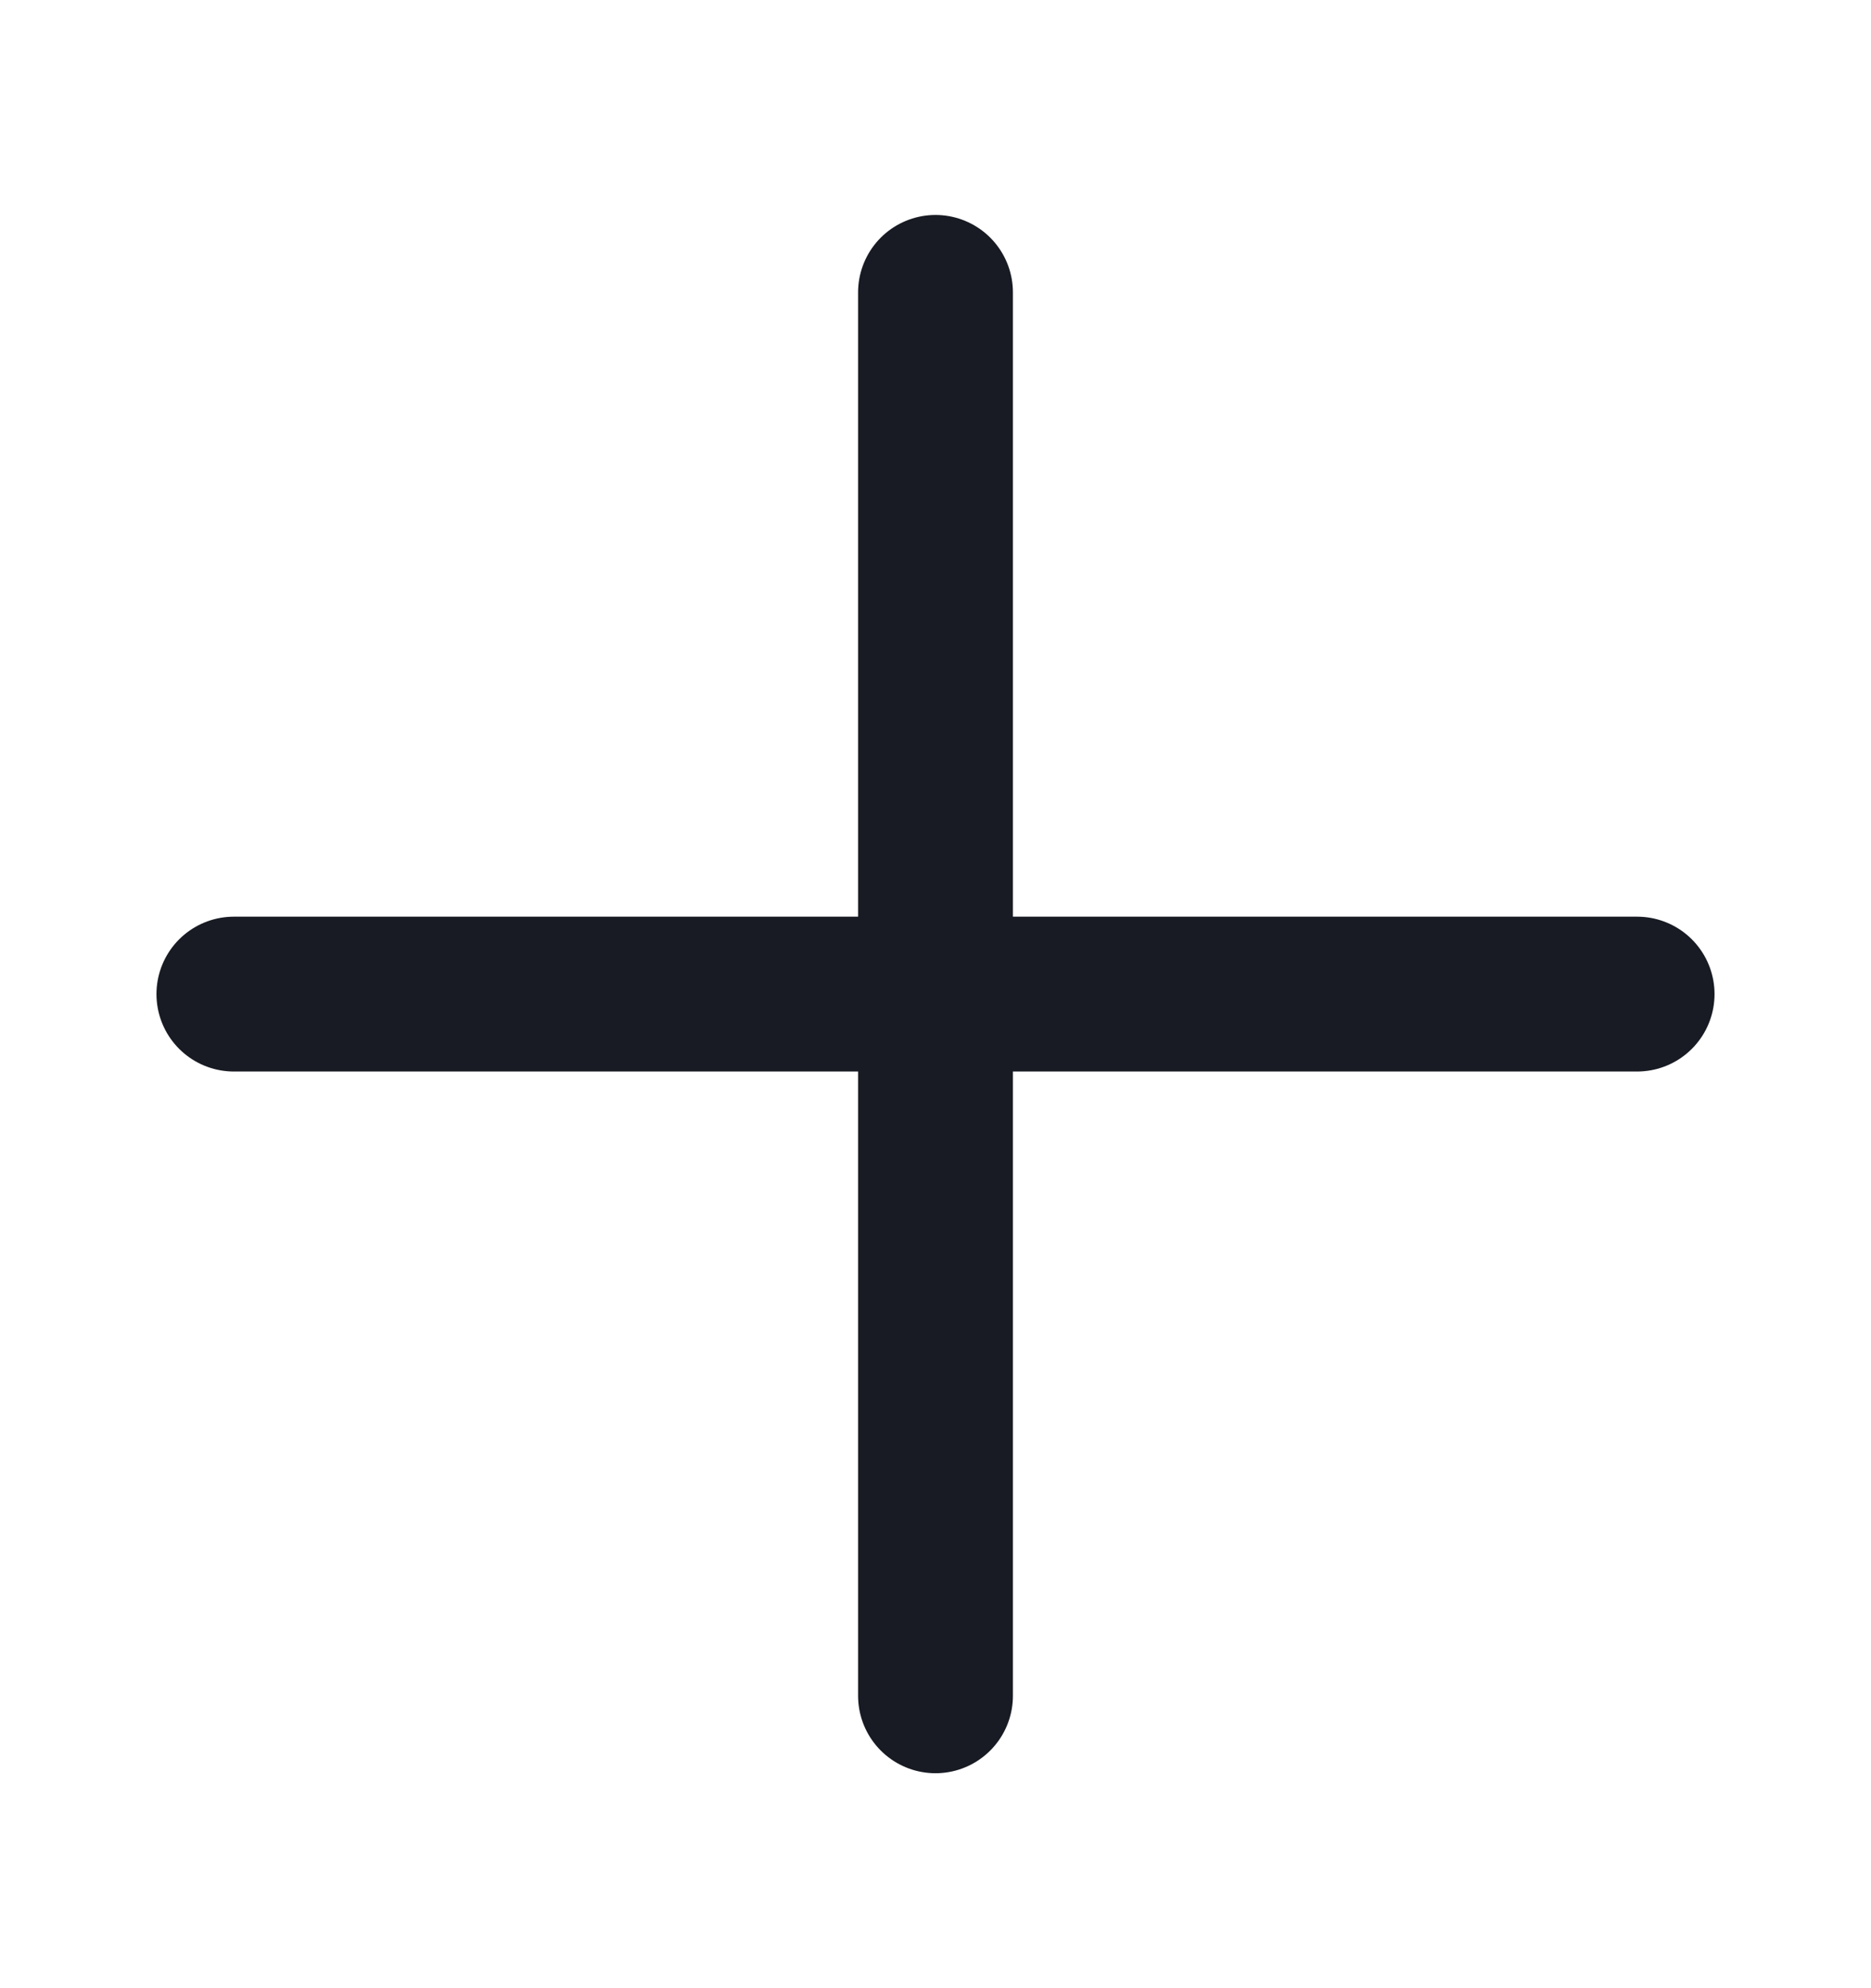
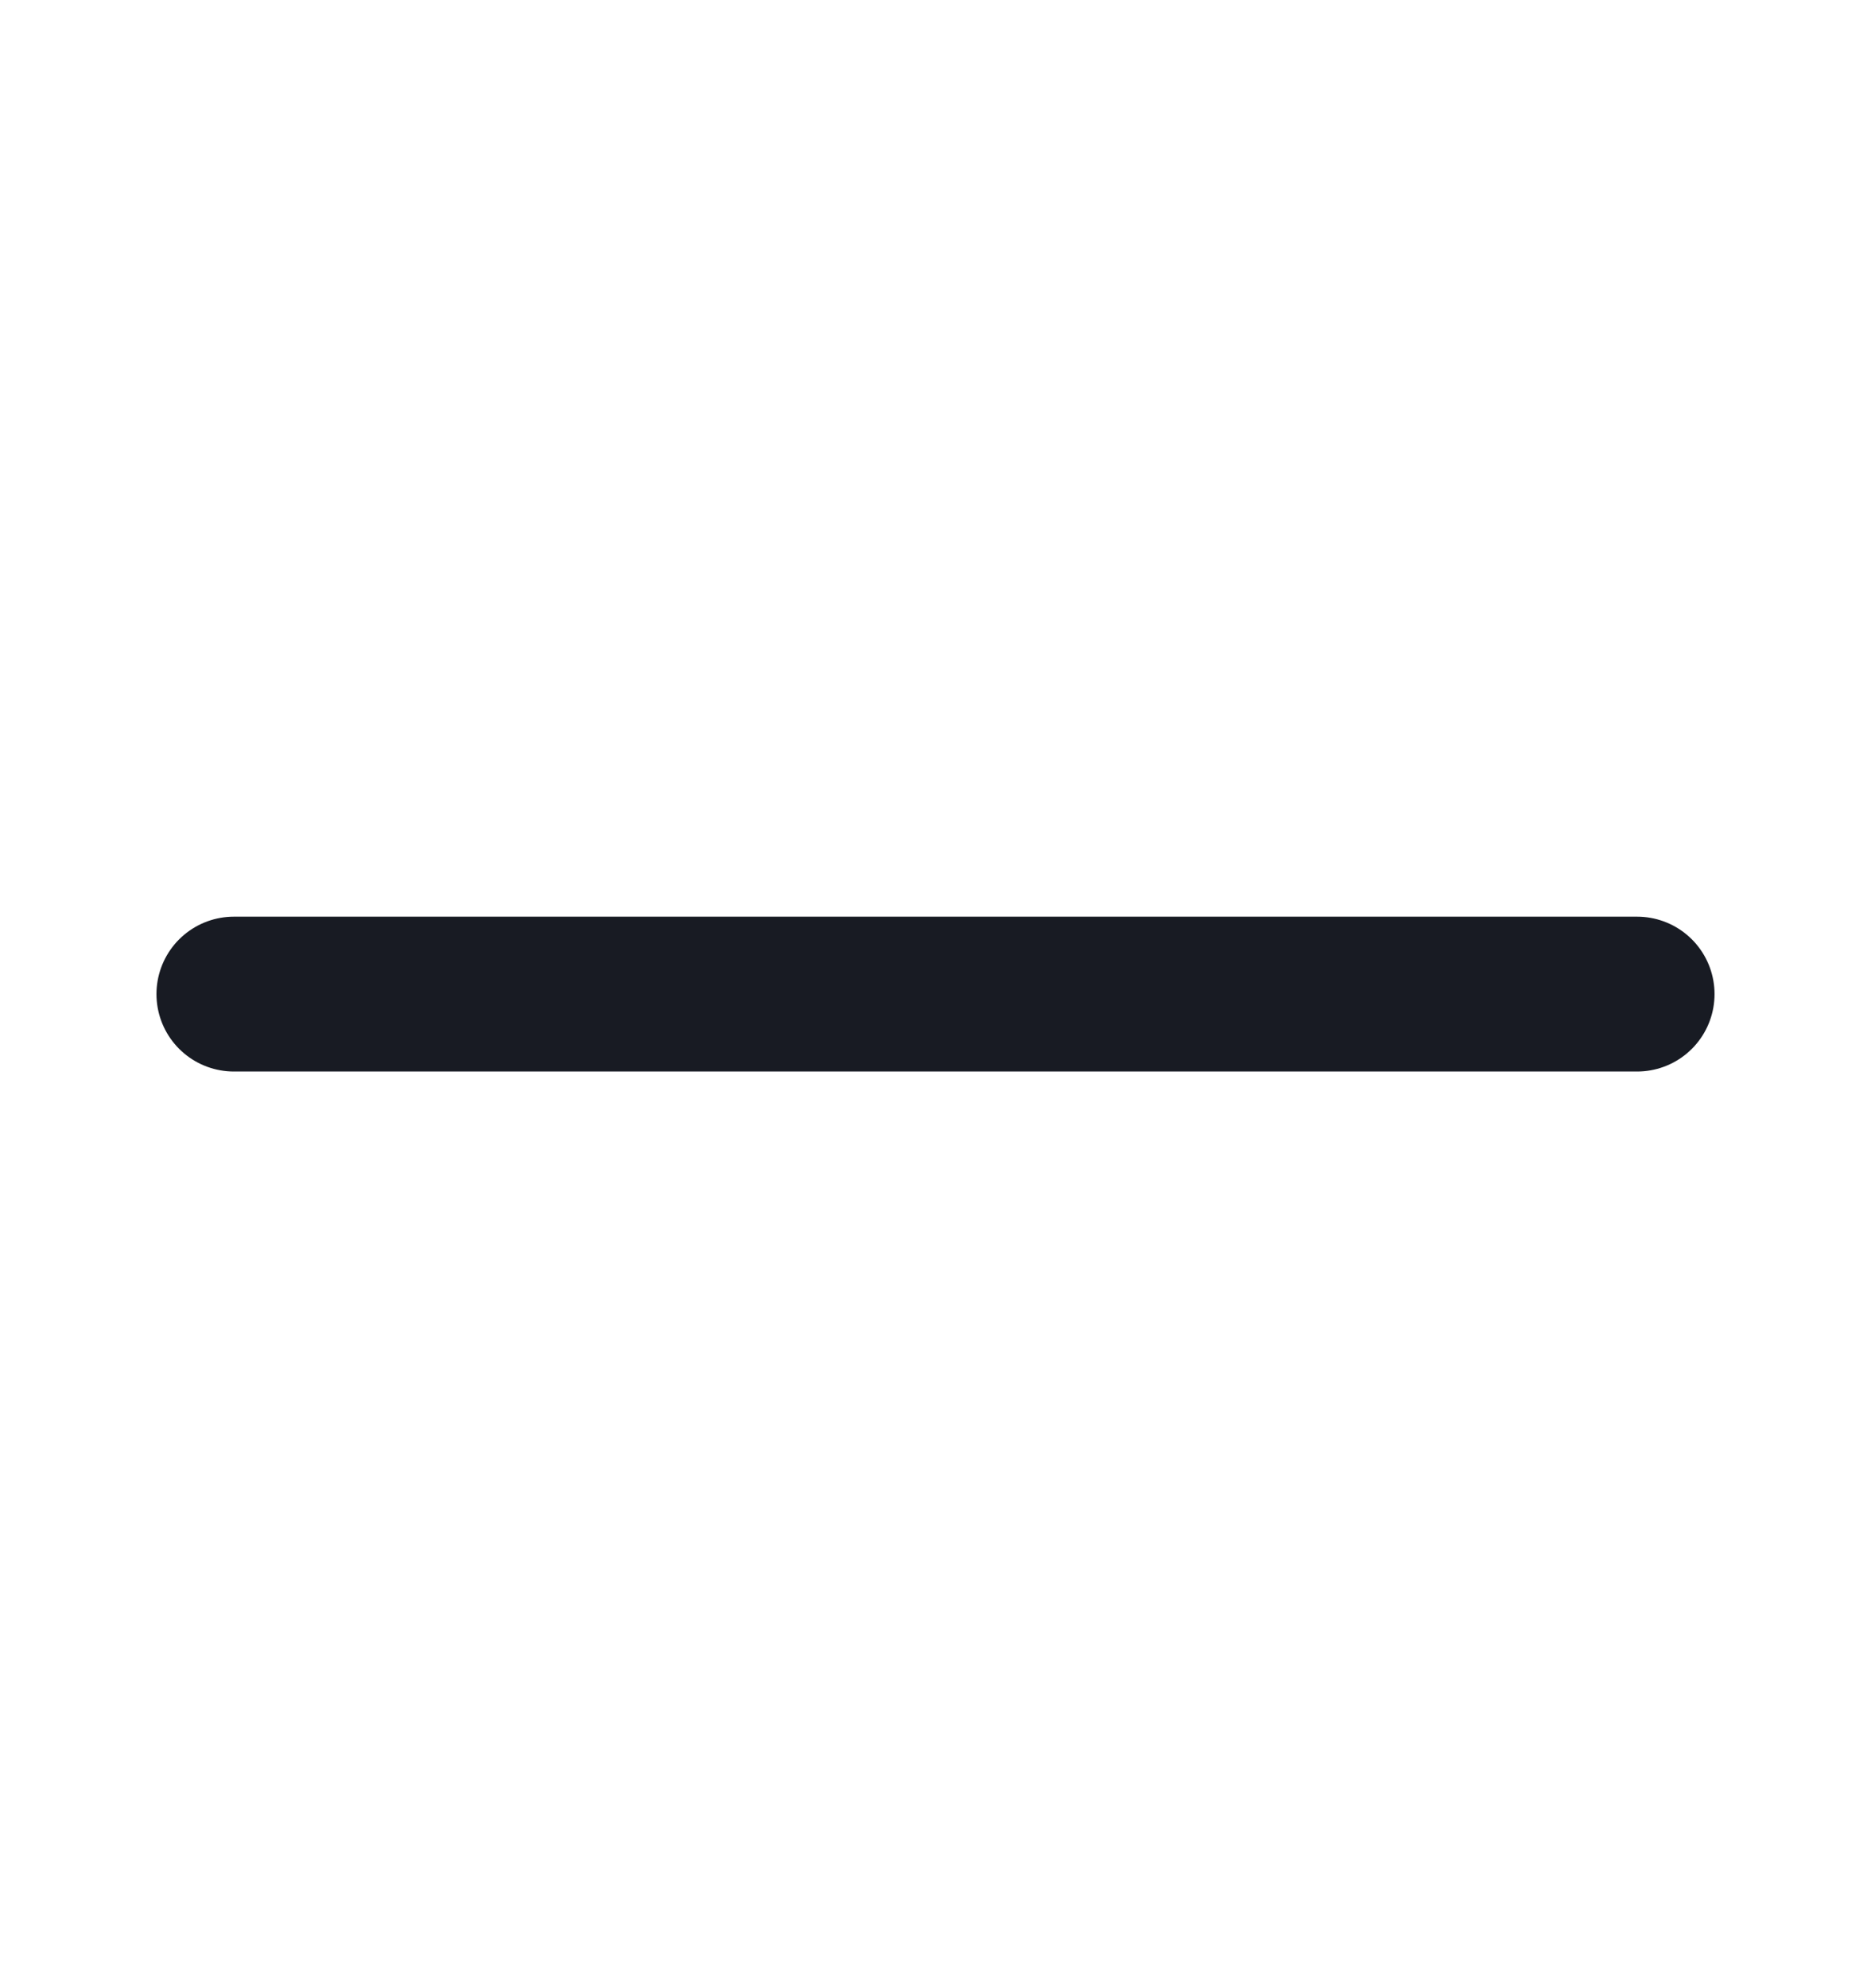
<svg xmlns="http://www.w3.org/2000/svg" width="16" height="17" viewBox="0 0 16 17" fill="none">
-   <path d="M8 2.5V14.5" stroke="#181B23" stroke-width="1.324" stroke-linecap="round" stroke-linejoin="round" />
  <path d="M14 8.5H2" stroke="#181B23" stroke-width="1.324" stroke-linecap="round" stroke-linejoin="round" />
</svg>